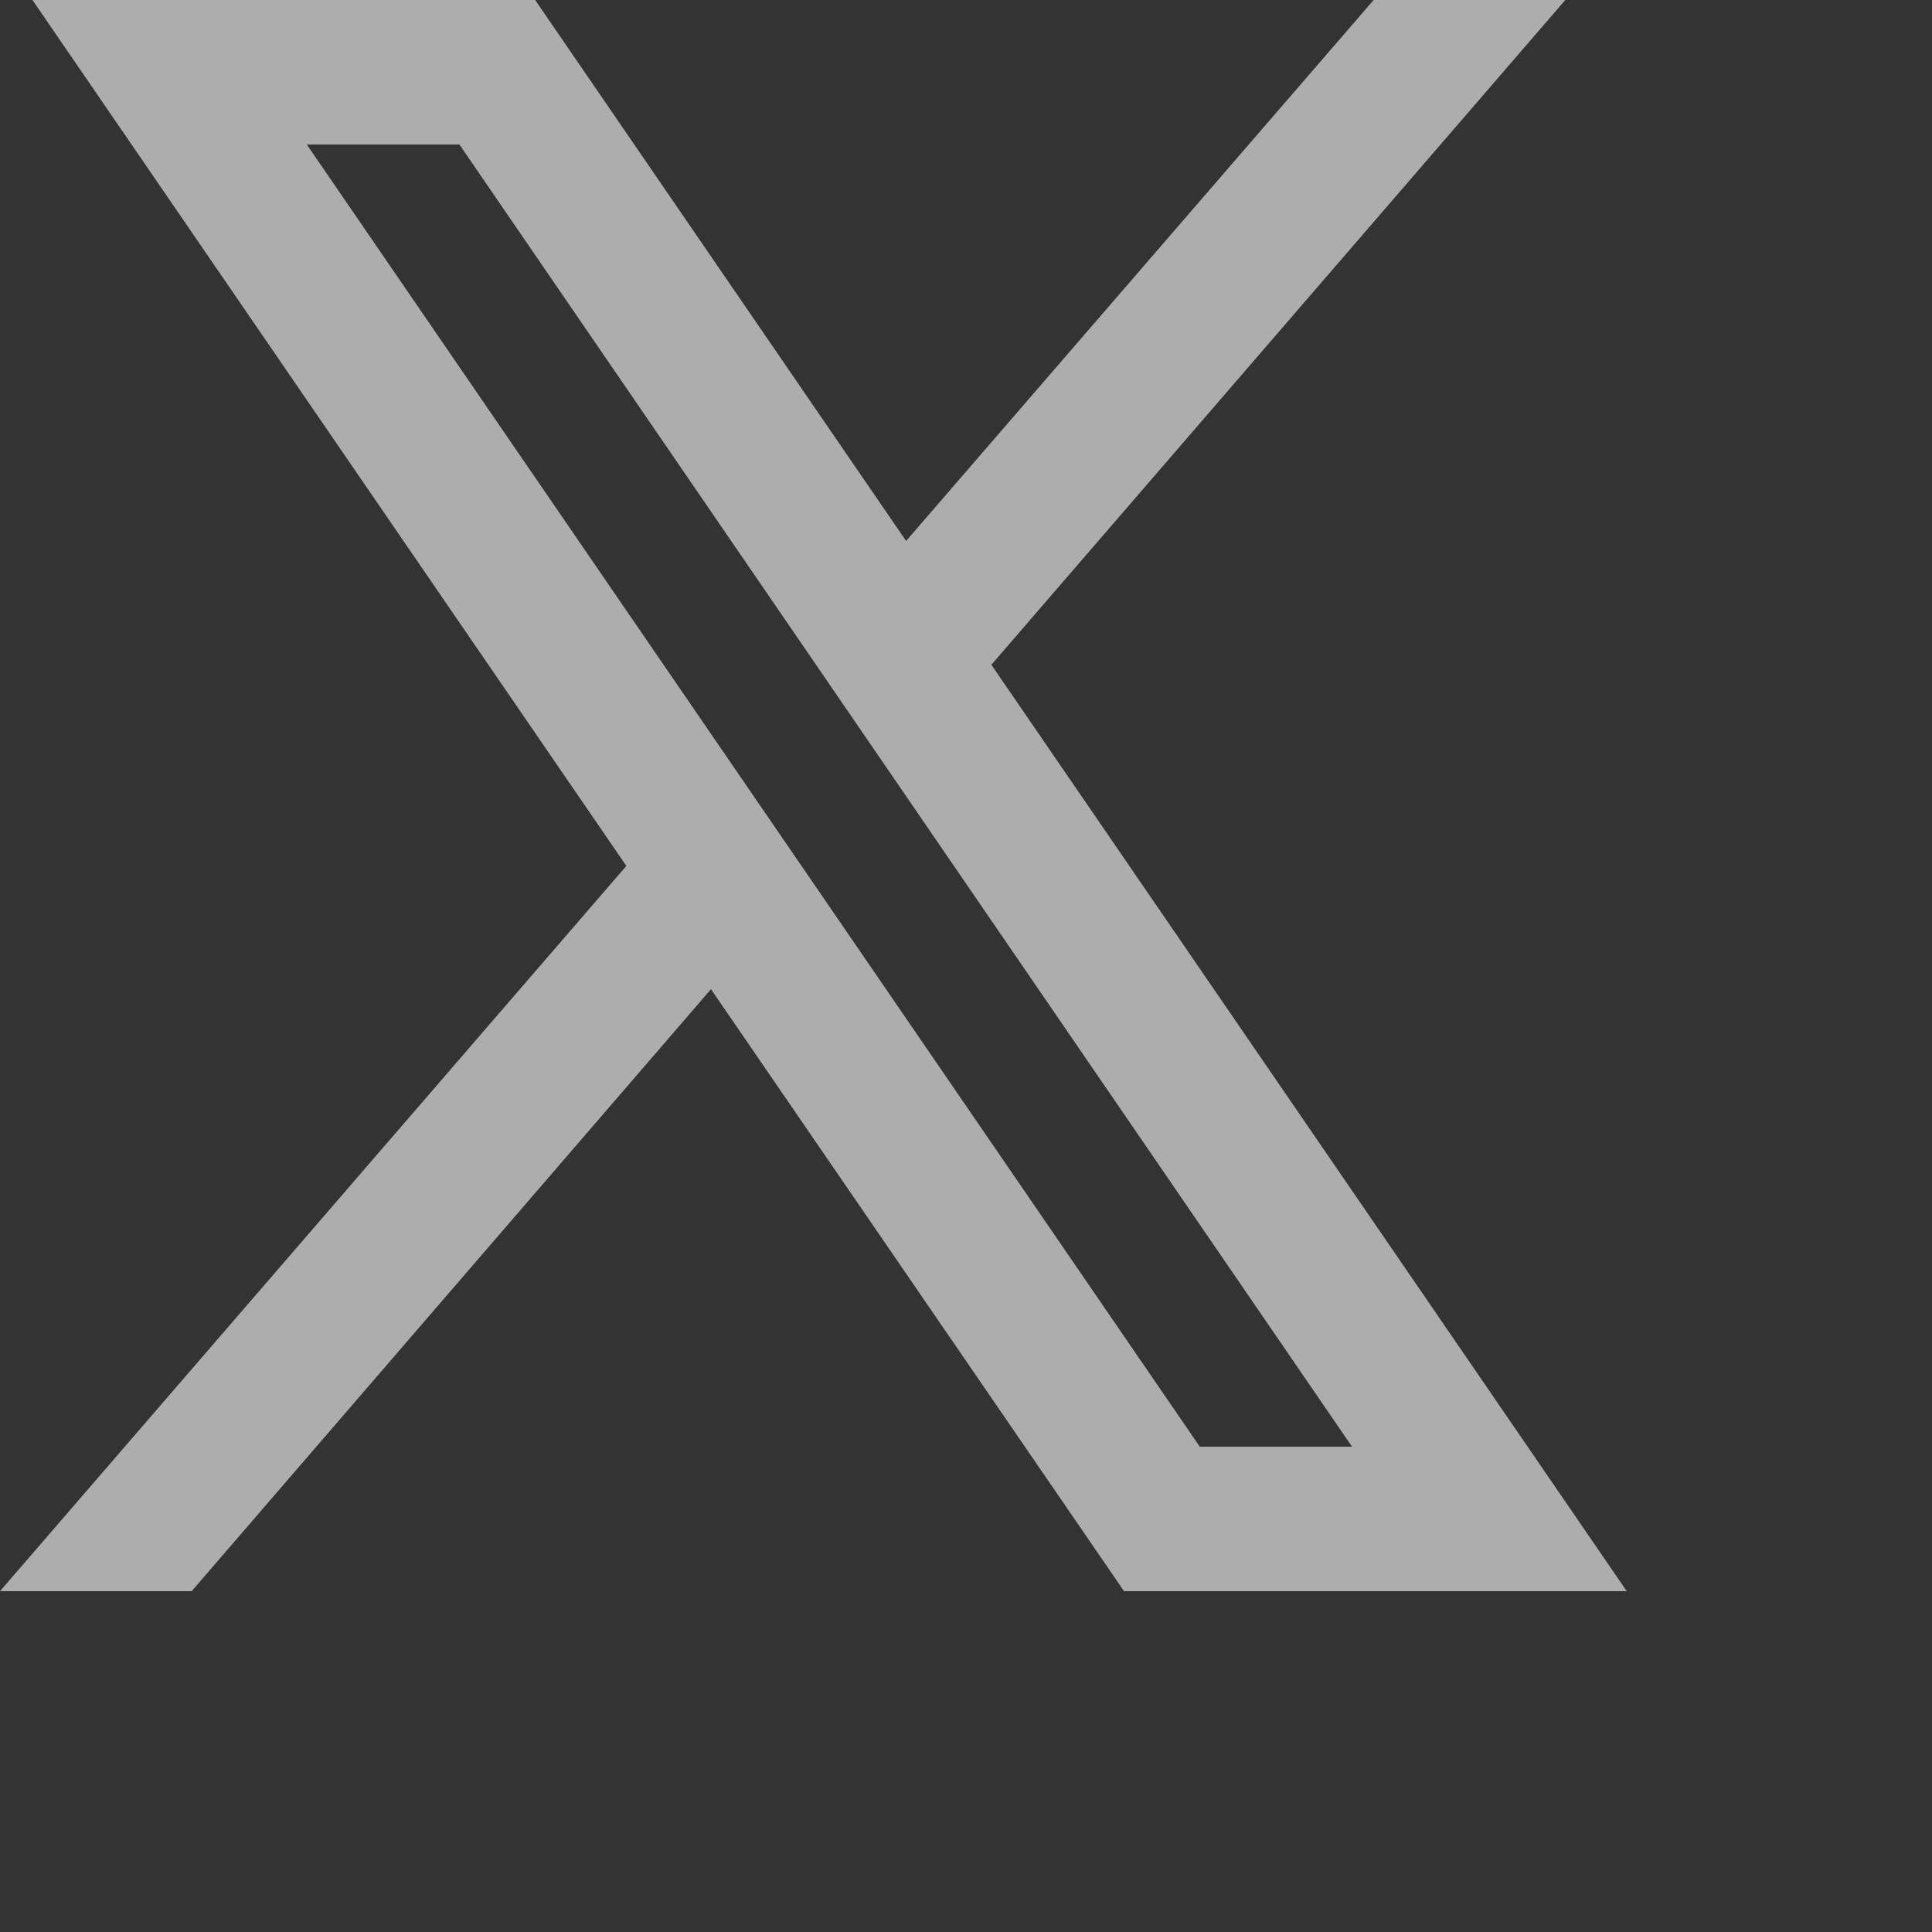
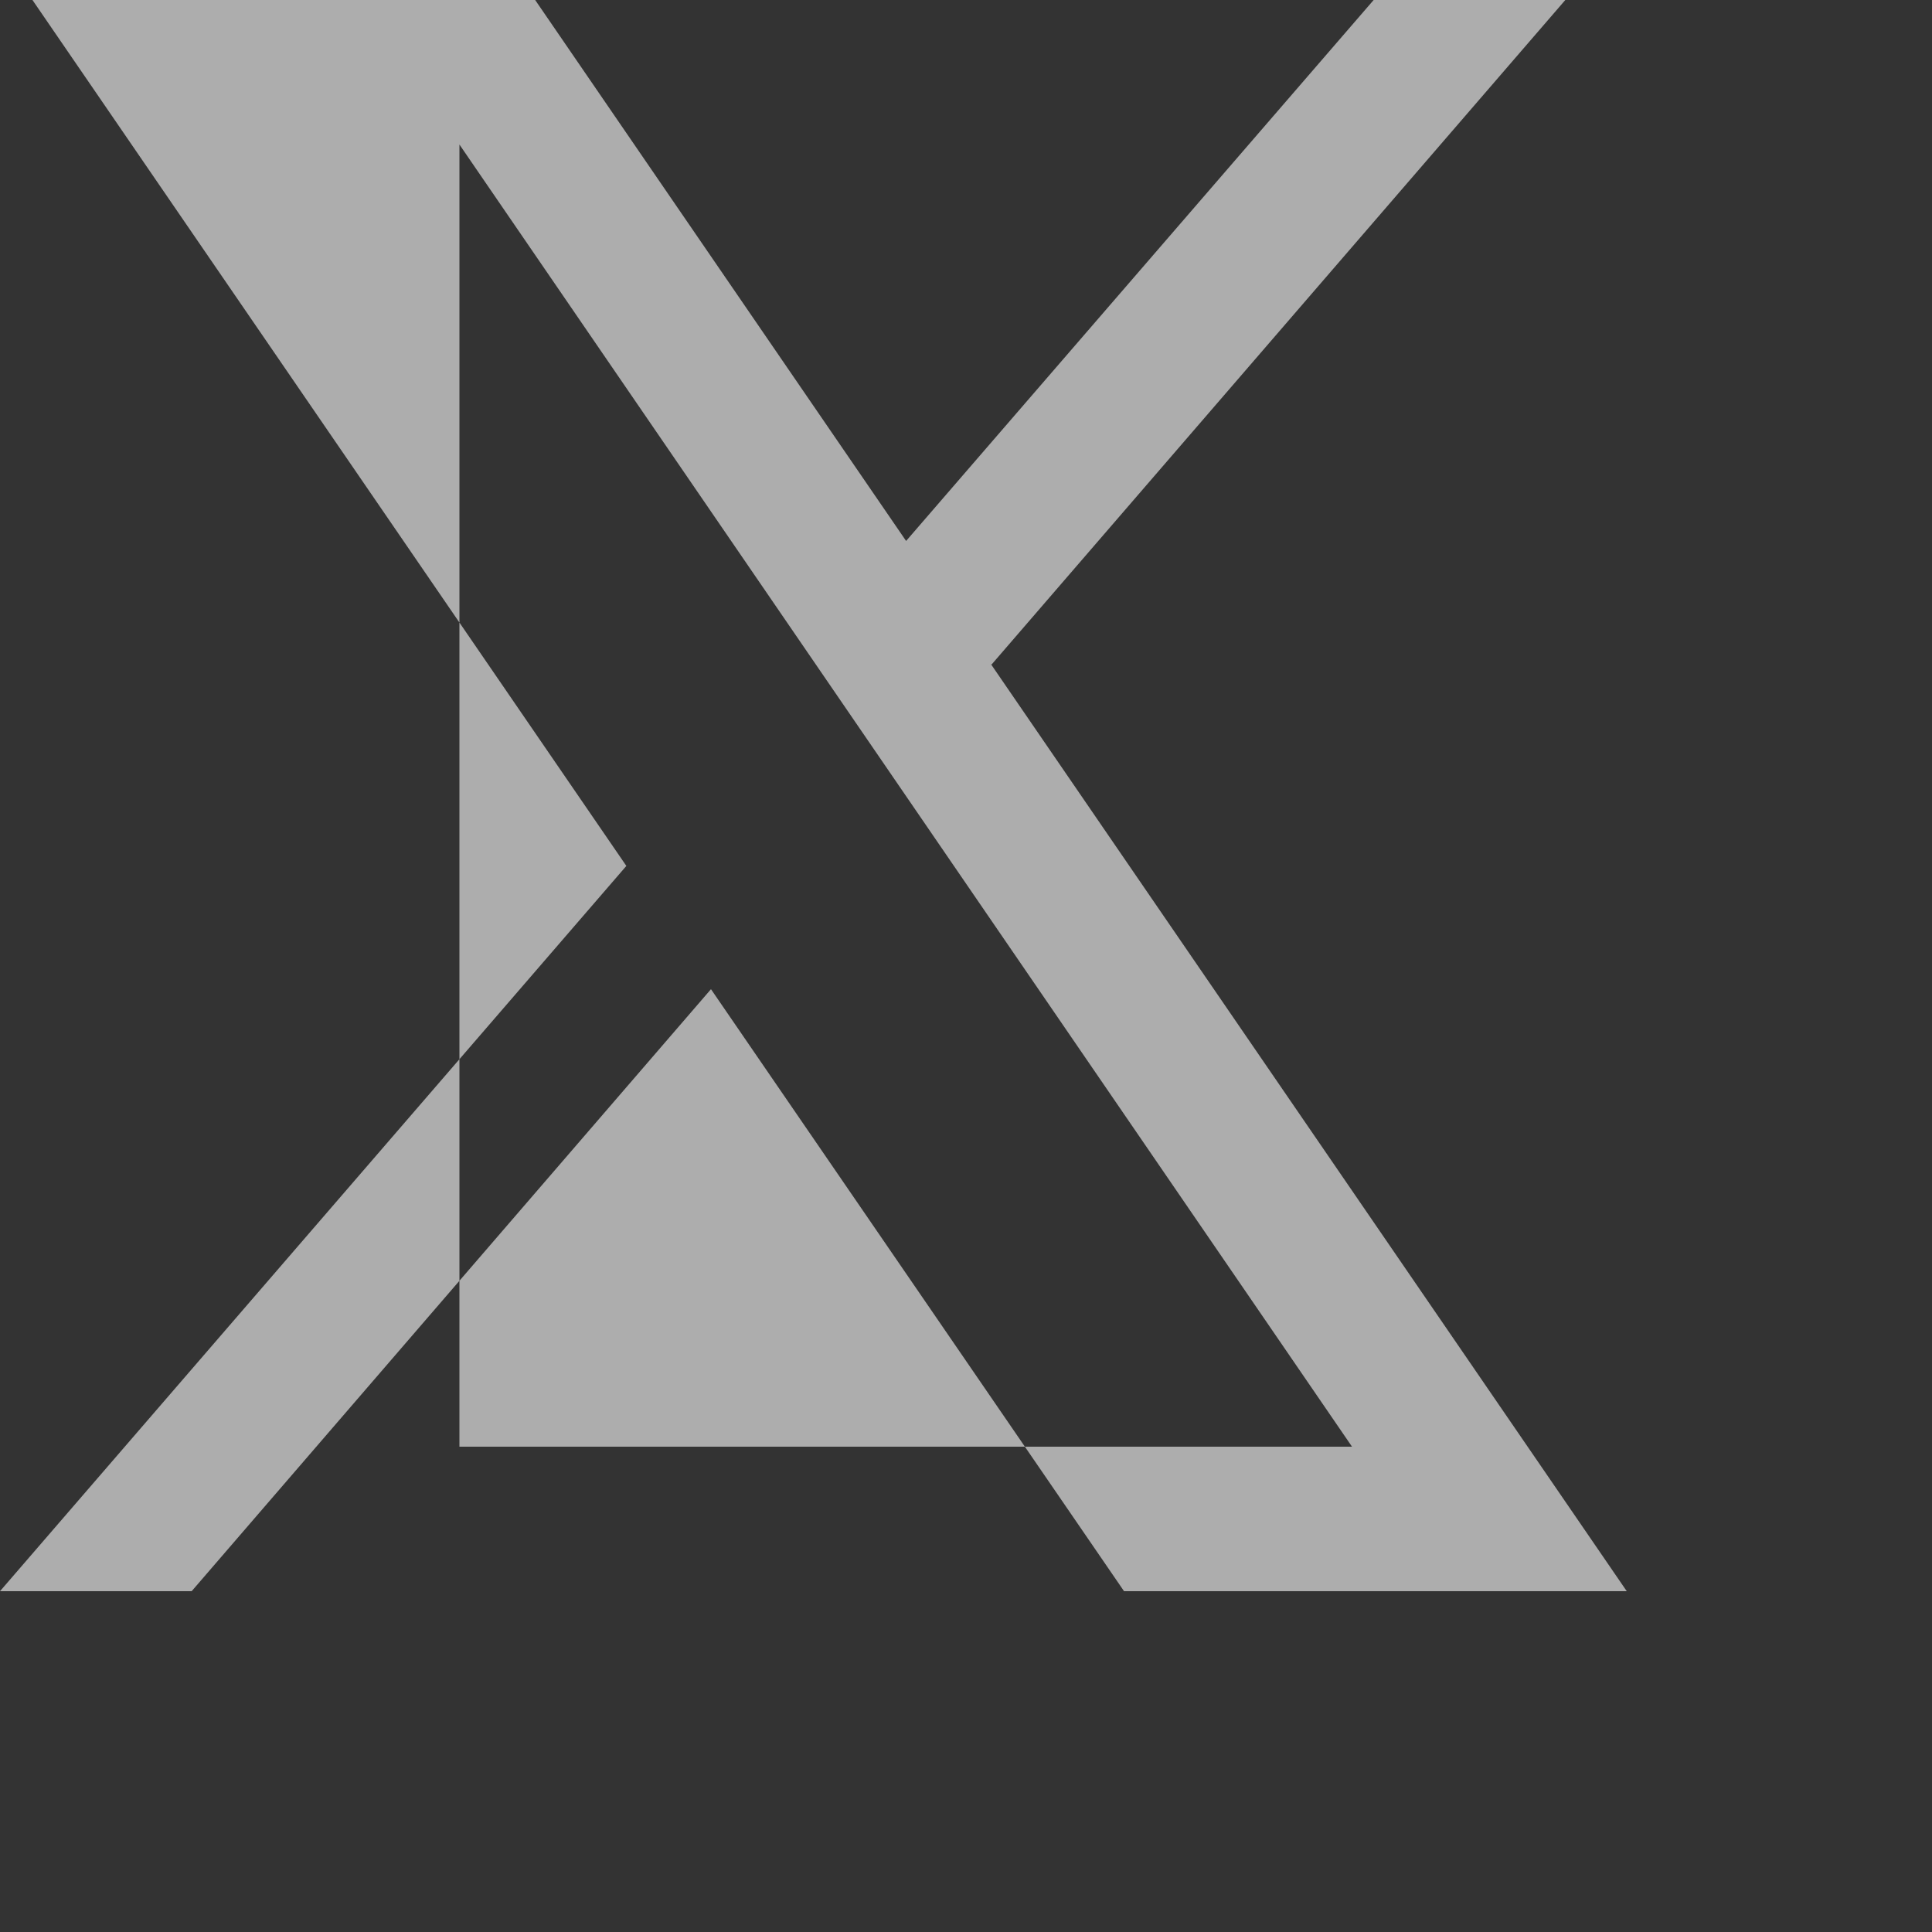
<svg xmlns="http://www.w3.org/2000/svg" fill="none" height="100%" overflow="visible" preserveAspectRatio="none" style="display: block;" viewBox="0 0 5 5" width="100%">
  <rect x="0" y="0" width="5" height="5" fill="#333333" stroke="none" />
-   <path d="M4.21 4.118L2.564 1.718L2.566 1.72L4.051 0H3.555L2.345 1.4L1.385 0H0.084L1.621 2.241L1.621 2.241L0 4.118H0.496L1.84 2.56L2.909 4.118H4.21ZM1.189 0.374L3.499 3.744H3.105L0.794 0.374H1.189Z" fill="white" fill-opacity="0.6" id="Vector" />
+   <path d="M4.21 4.118L2.564 1.718L2.566 1.72L4.051 0H3.555L2.345 1.4L1.385 0H0.084L1.621 2.241L1.621 2.241L0 4.118H0.496L1.84 2.56L2.909 4.118H4.21ZM1.189 0.374L3.499 3.744H3.105H1.189Z" fill="white" fill-opacity="0.6" id="Vector" />
</svg>